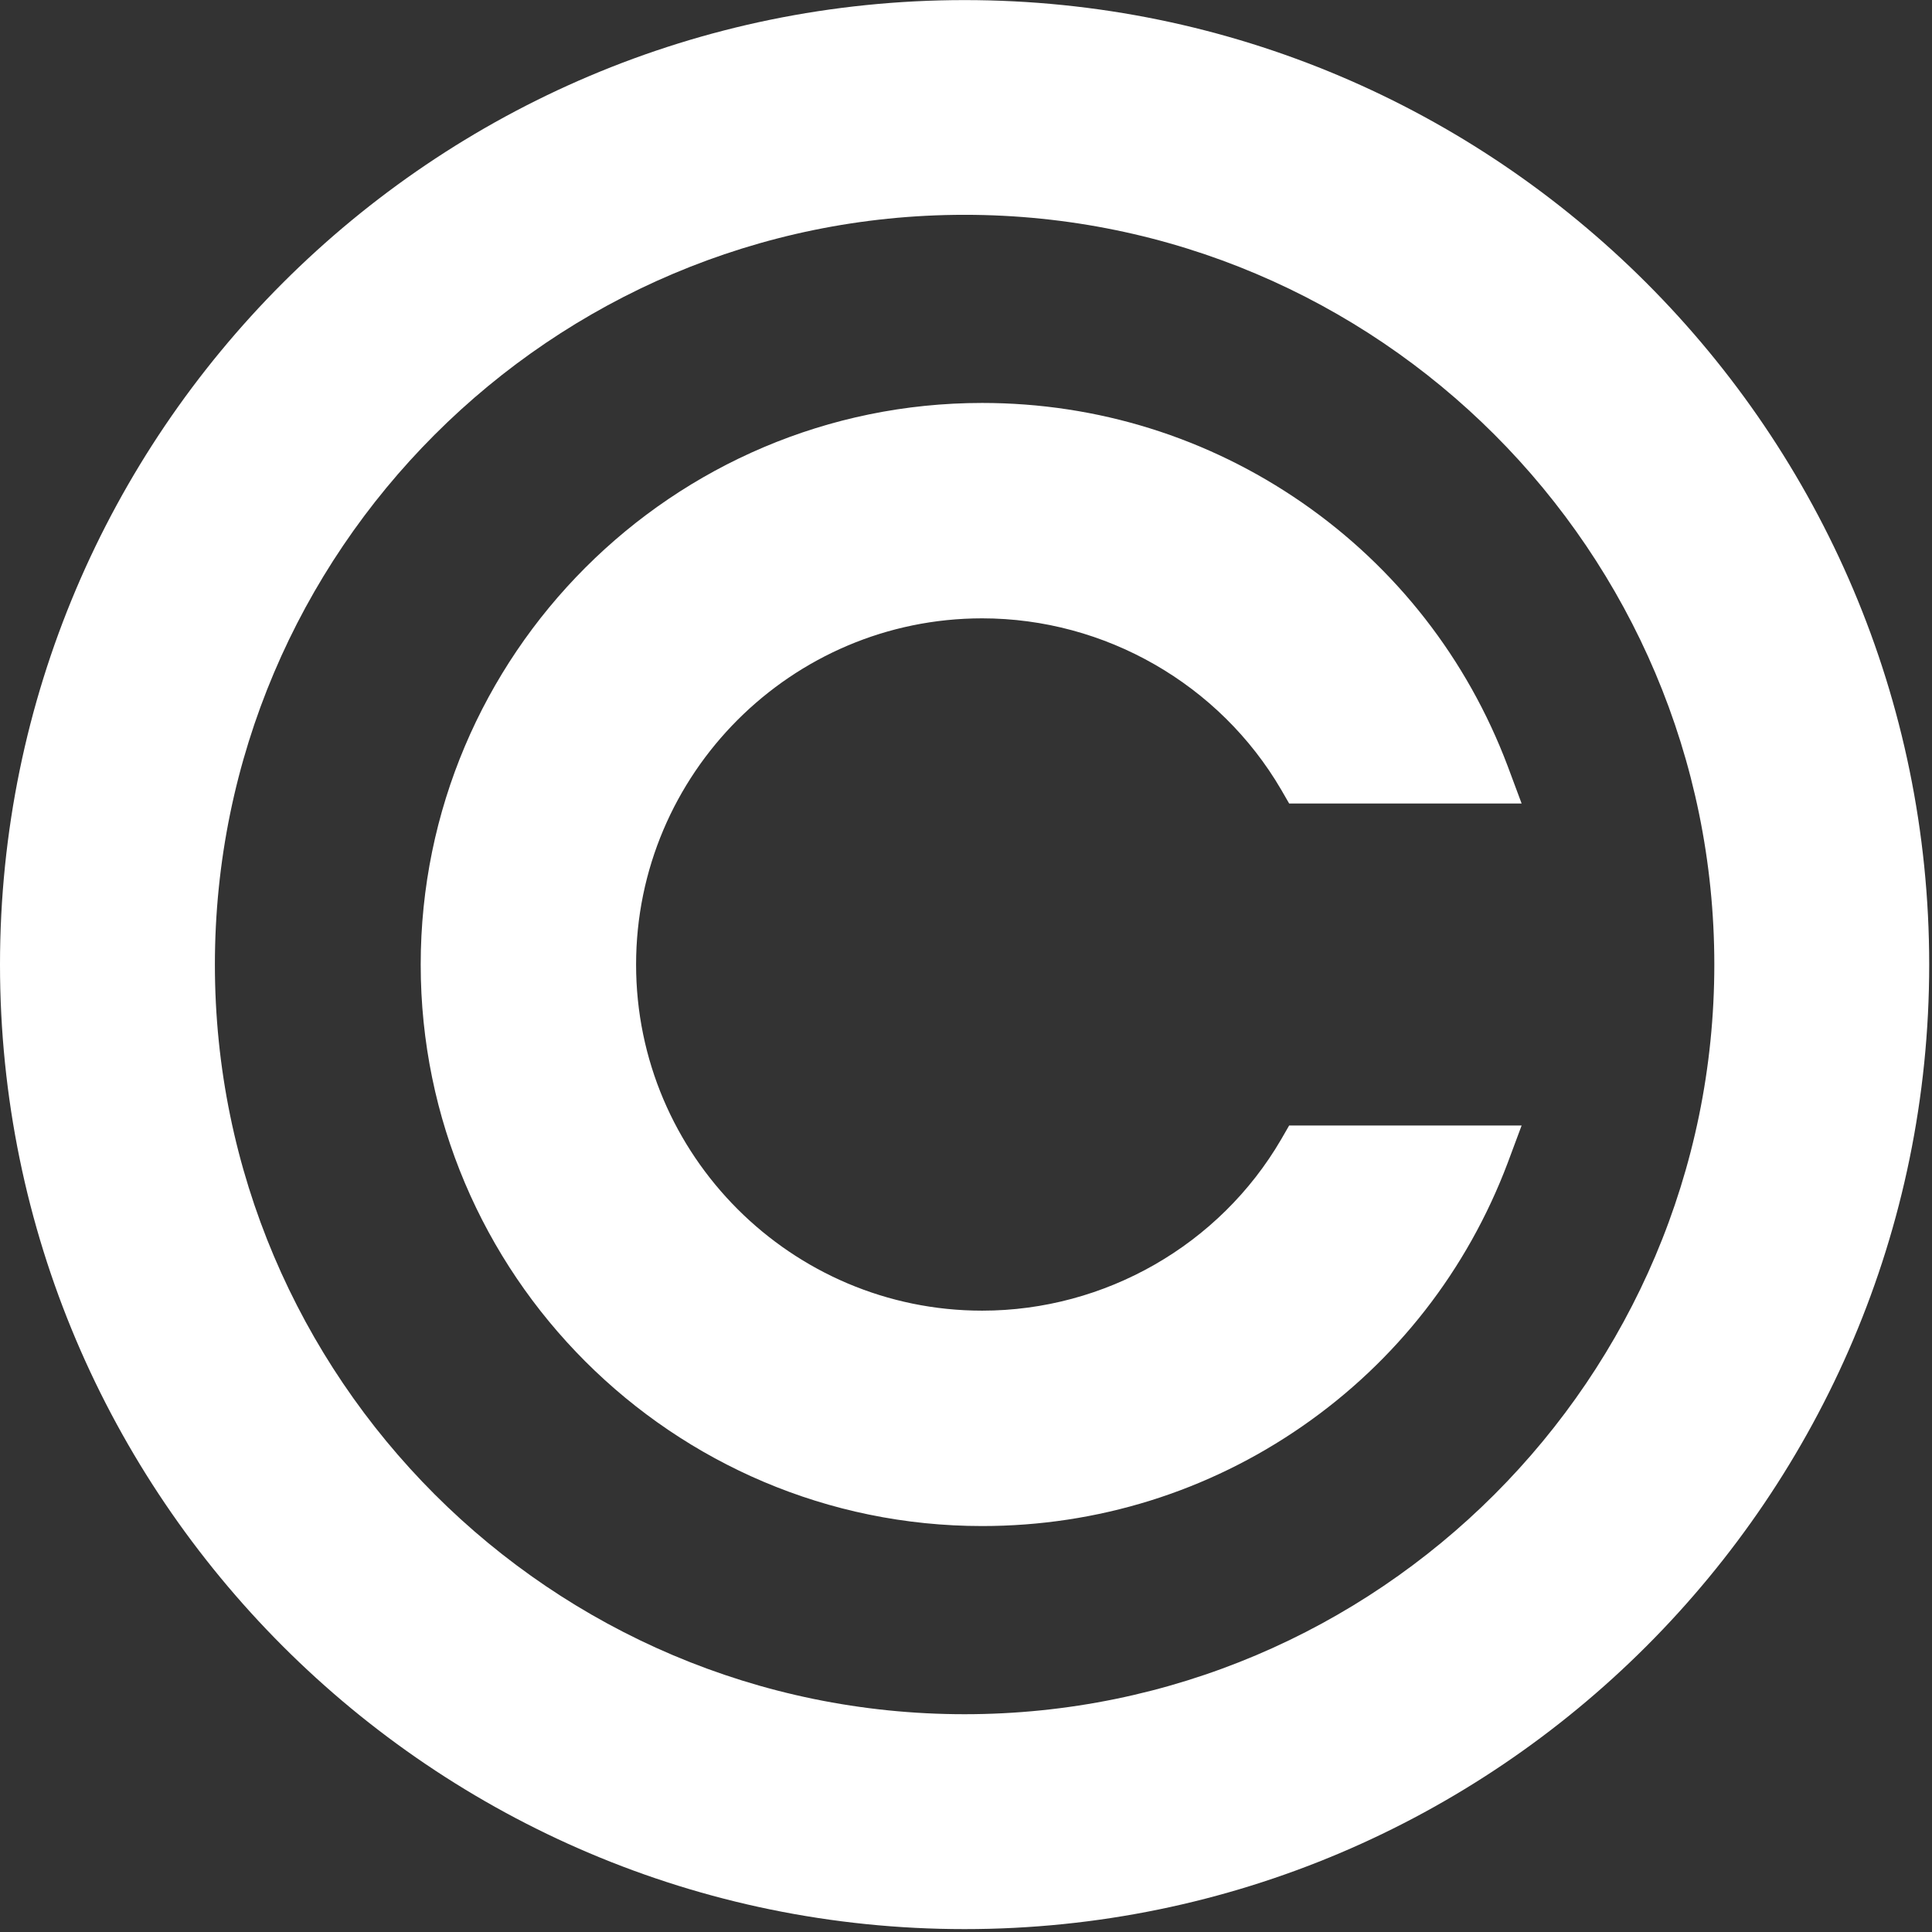
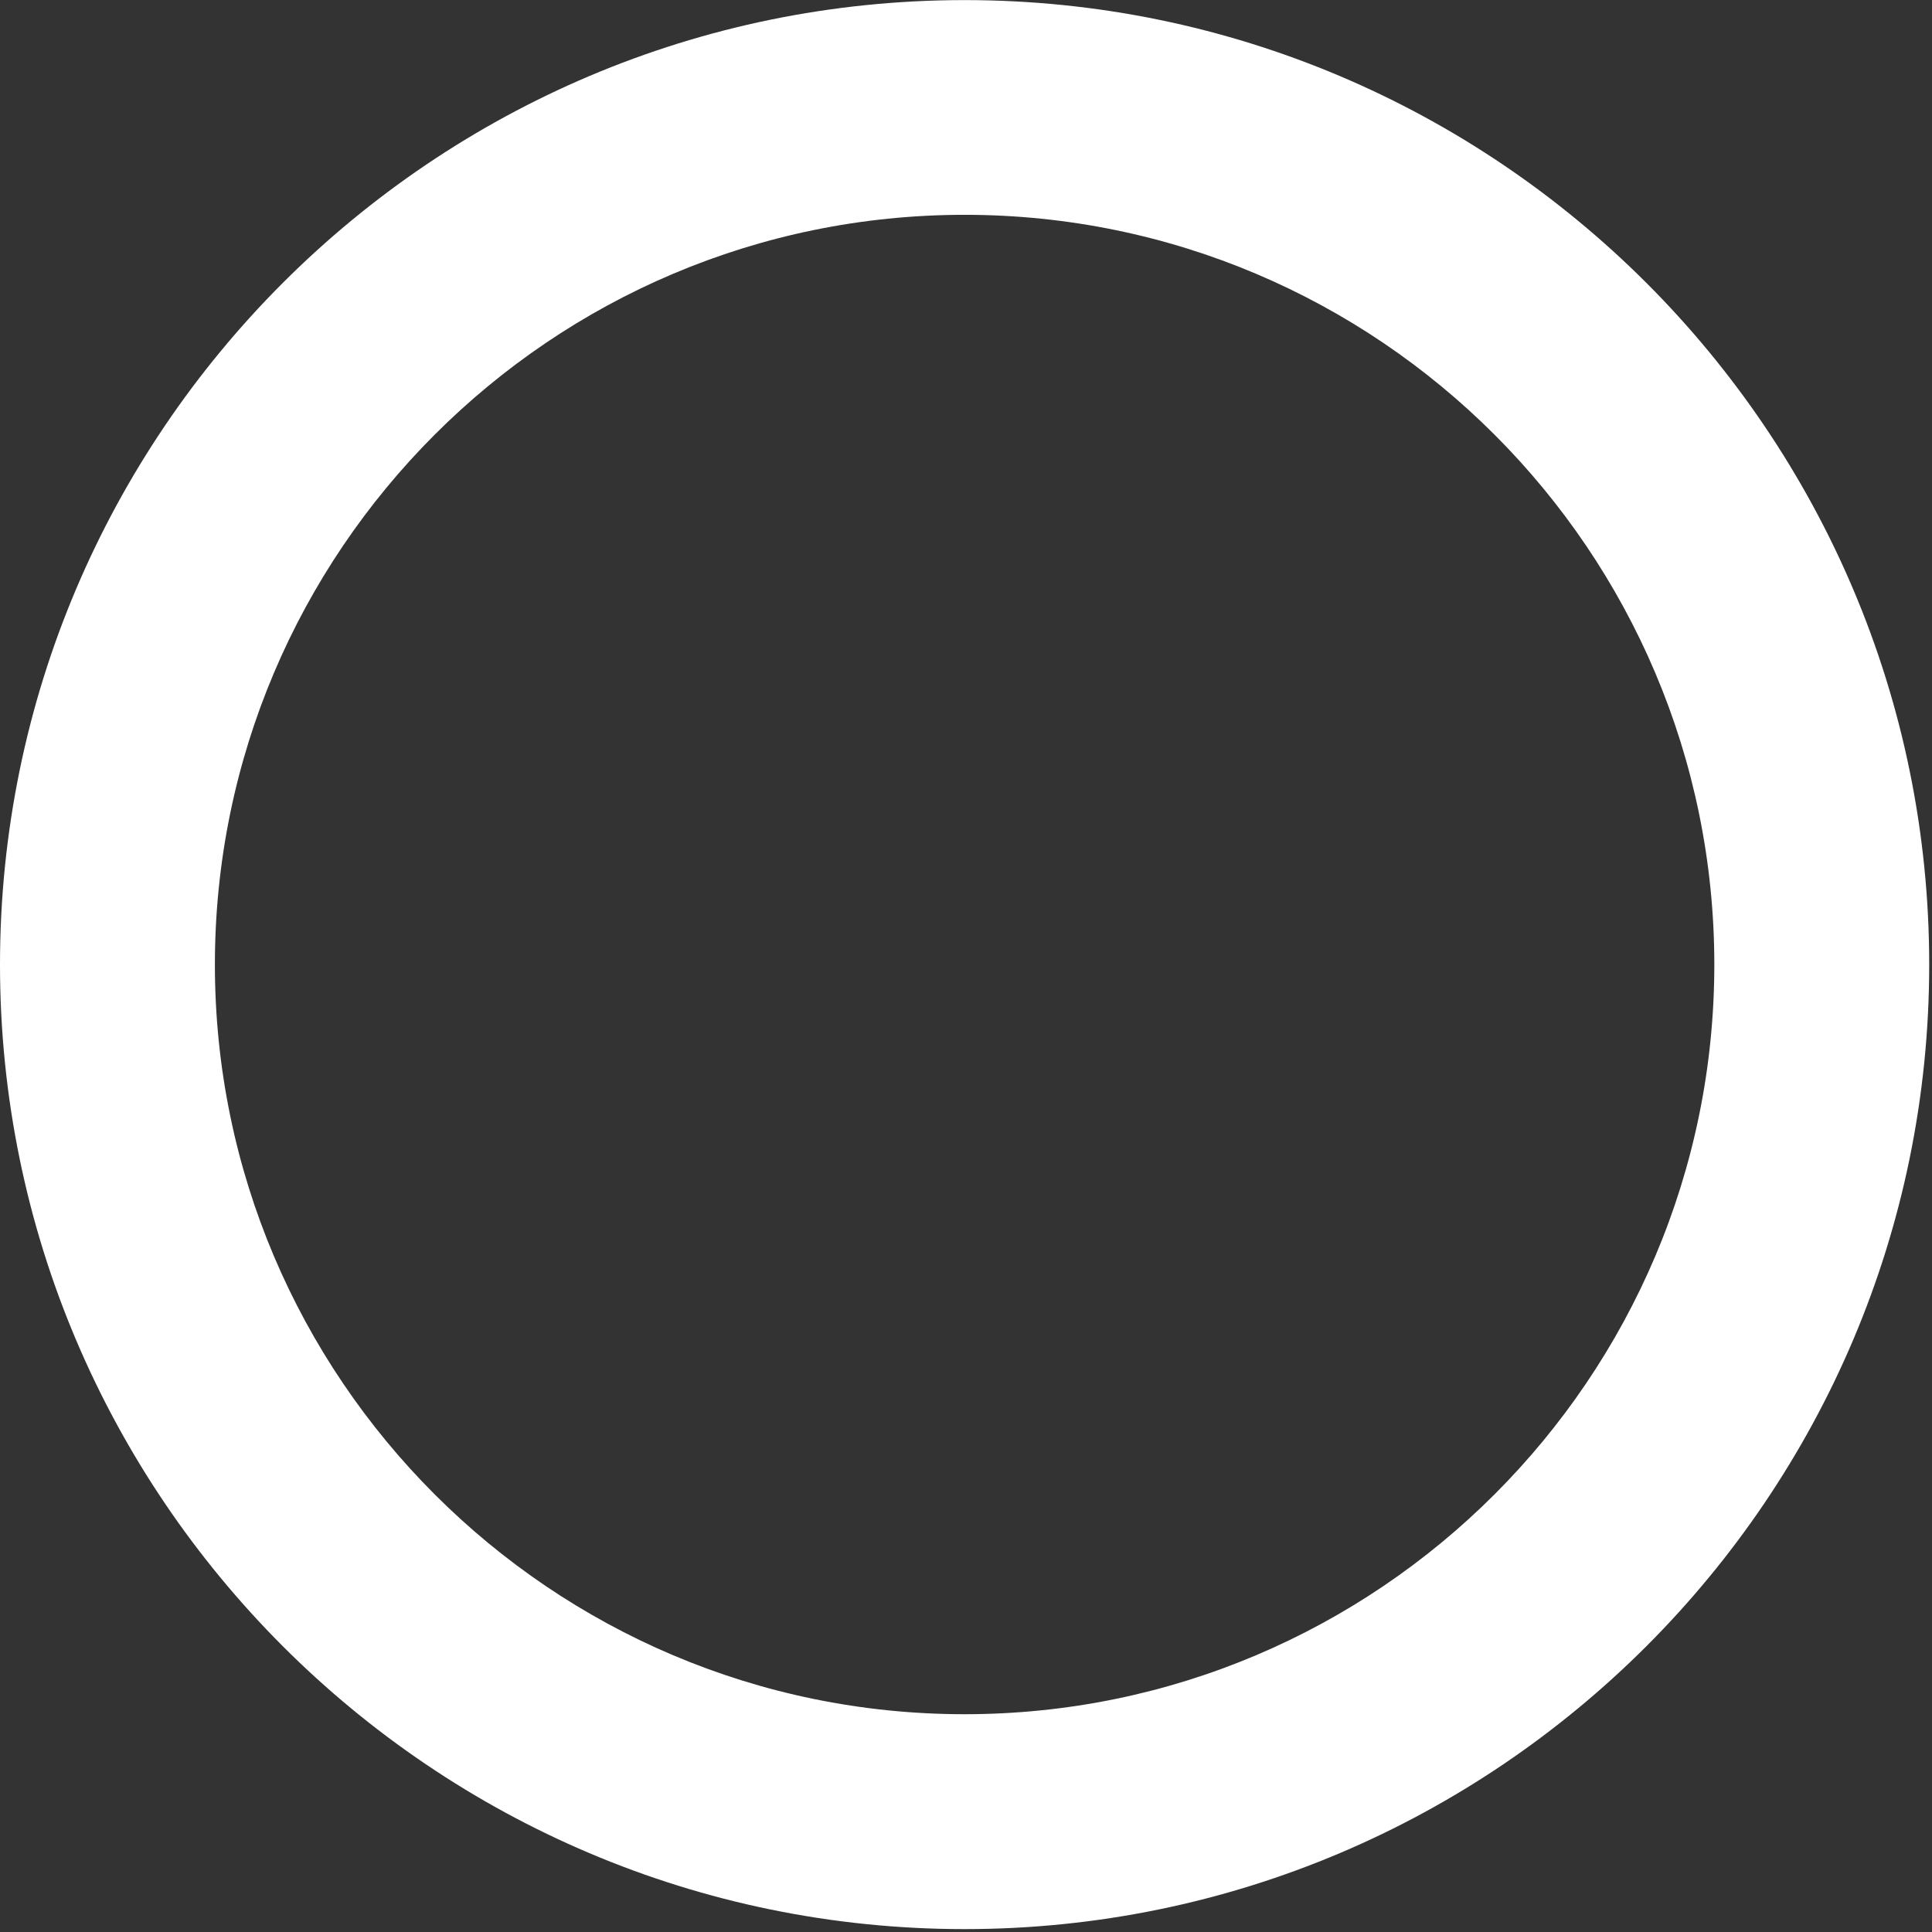
<svg xmlns="http://www.w3.org/2000/svg" width="368" height="368" viewBox="0 0 368 368" fill="none">
  <rect x="0" y="0" width="368" height="368" fill="#333333" stroke="none" />
-   <path d="M183.73 0.018C82.427 0.018 0 82.404 0 183.733C0 285.022 82.427 367.449 183.73 367.449C285.045 367.449 367.467 285.022 367.467 183.733C367.467 82.404 285.045 0.018 183.73 0.018ZM183.73 326.518C104.987 326.518 40.932 262.466 40.932 183.734C40.932 104.968 104.987 40.917 183.73 40.917C262.482 40.917 326.537 104.969 326.537 183.734C326.536 262.466 262.481 326.518 183.73 326.518Z" fill="white" />
-   <path d="M244.036 217.014C232.299 237.155 210.474 249.649 187.08 249.649C150.751 249.649 121.159 220.064 121.159 183.734C121.159 147.374 150.751 117.779 187.08 117.779C210.475 117.779 232.299 130.319 244.036 150.42L245.553 153.047H289.833L287.175 145.918C279.47 125.505 265.95 108.149 248.053 95.761C230.111 83.341 209.036 76.752 187.08 76.752C128.099 76.752 80.134 124.758 80.134 183.734C80.134 242.714 128.099 290.675 187.08 290.675C209.036 290.675 230.11 284.108 248.053 271.669C265.95 259.278 279.47 241.928 287.175 221.515L289.833 214.382H245.553L244.036 217.014Z" fill="white" />
+   <path d="M183.73 0.018C82.427 0.018 0 82.404 0 183.733C0 285.022 82.427 367.449 183.73 367.449C285.045 367.449 367.467 285.022 367.467 183.733C367.467 82.404 285.045 0.018 183.73 0.018M183.73 326.518C104.987 326.518 40.932 262.466 40.932 183.734C40.932 104.968 104.987 40.917 183.73 40.917C262.482 40.917 326.537 104.969 326.537 183.734C326.536 262.466 262.481 326.518 183.73 326.518Z" fill="white" />
</svg>